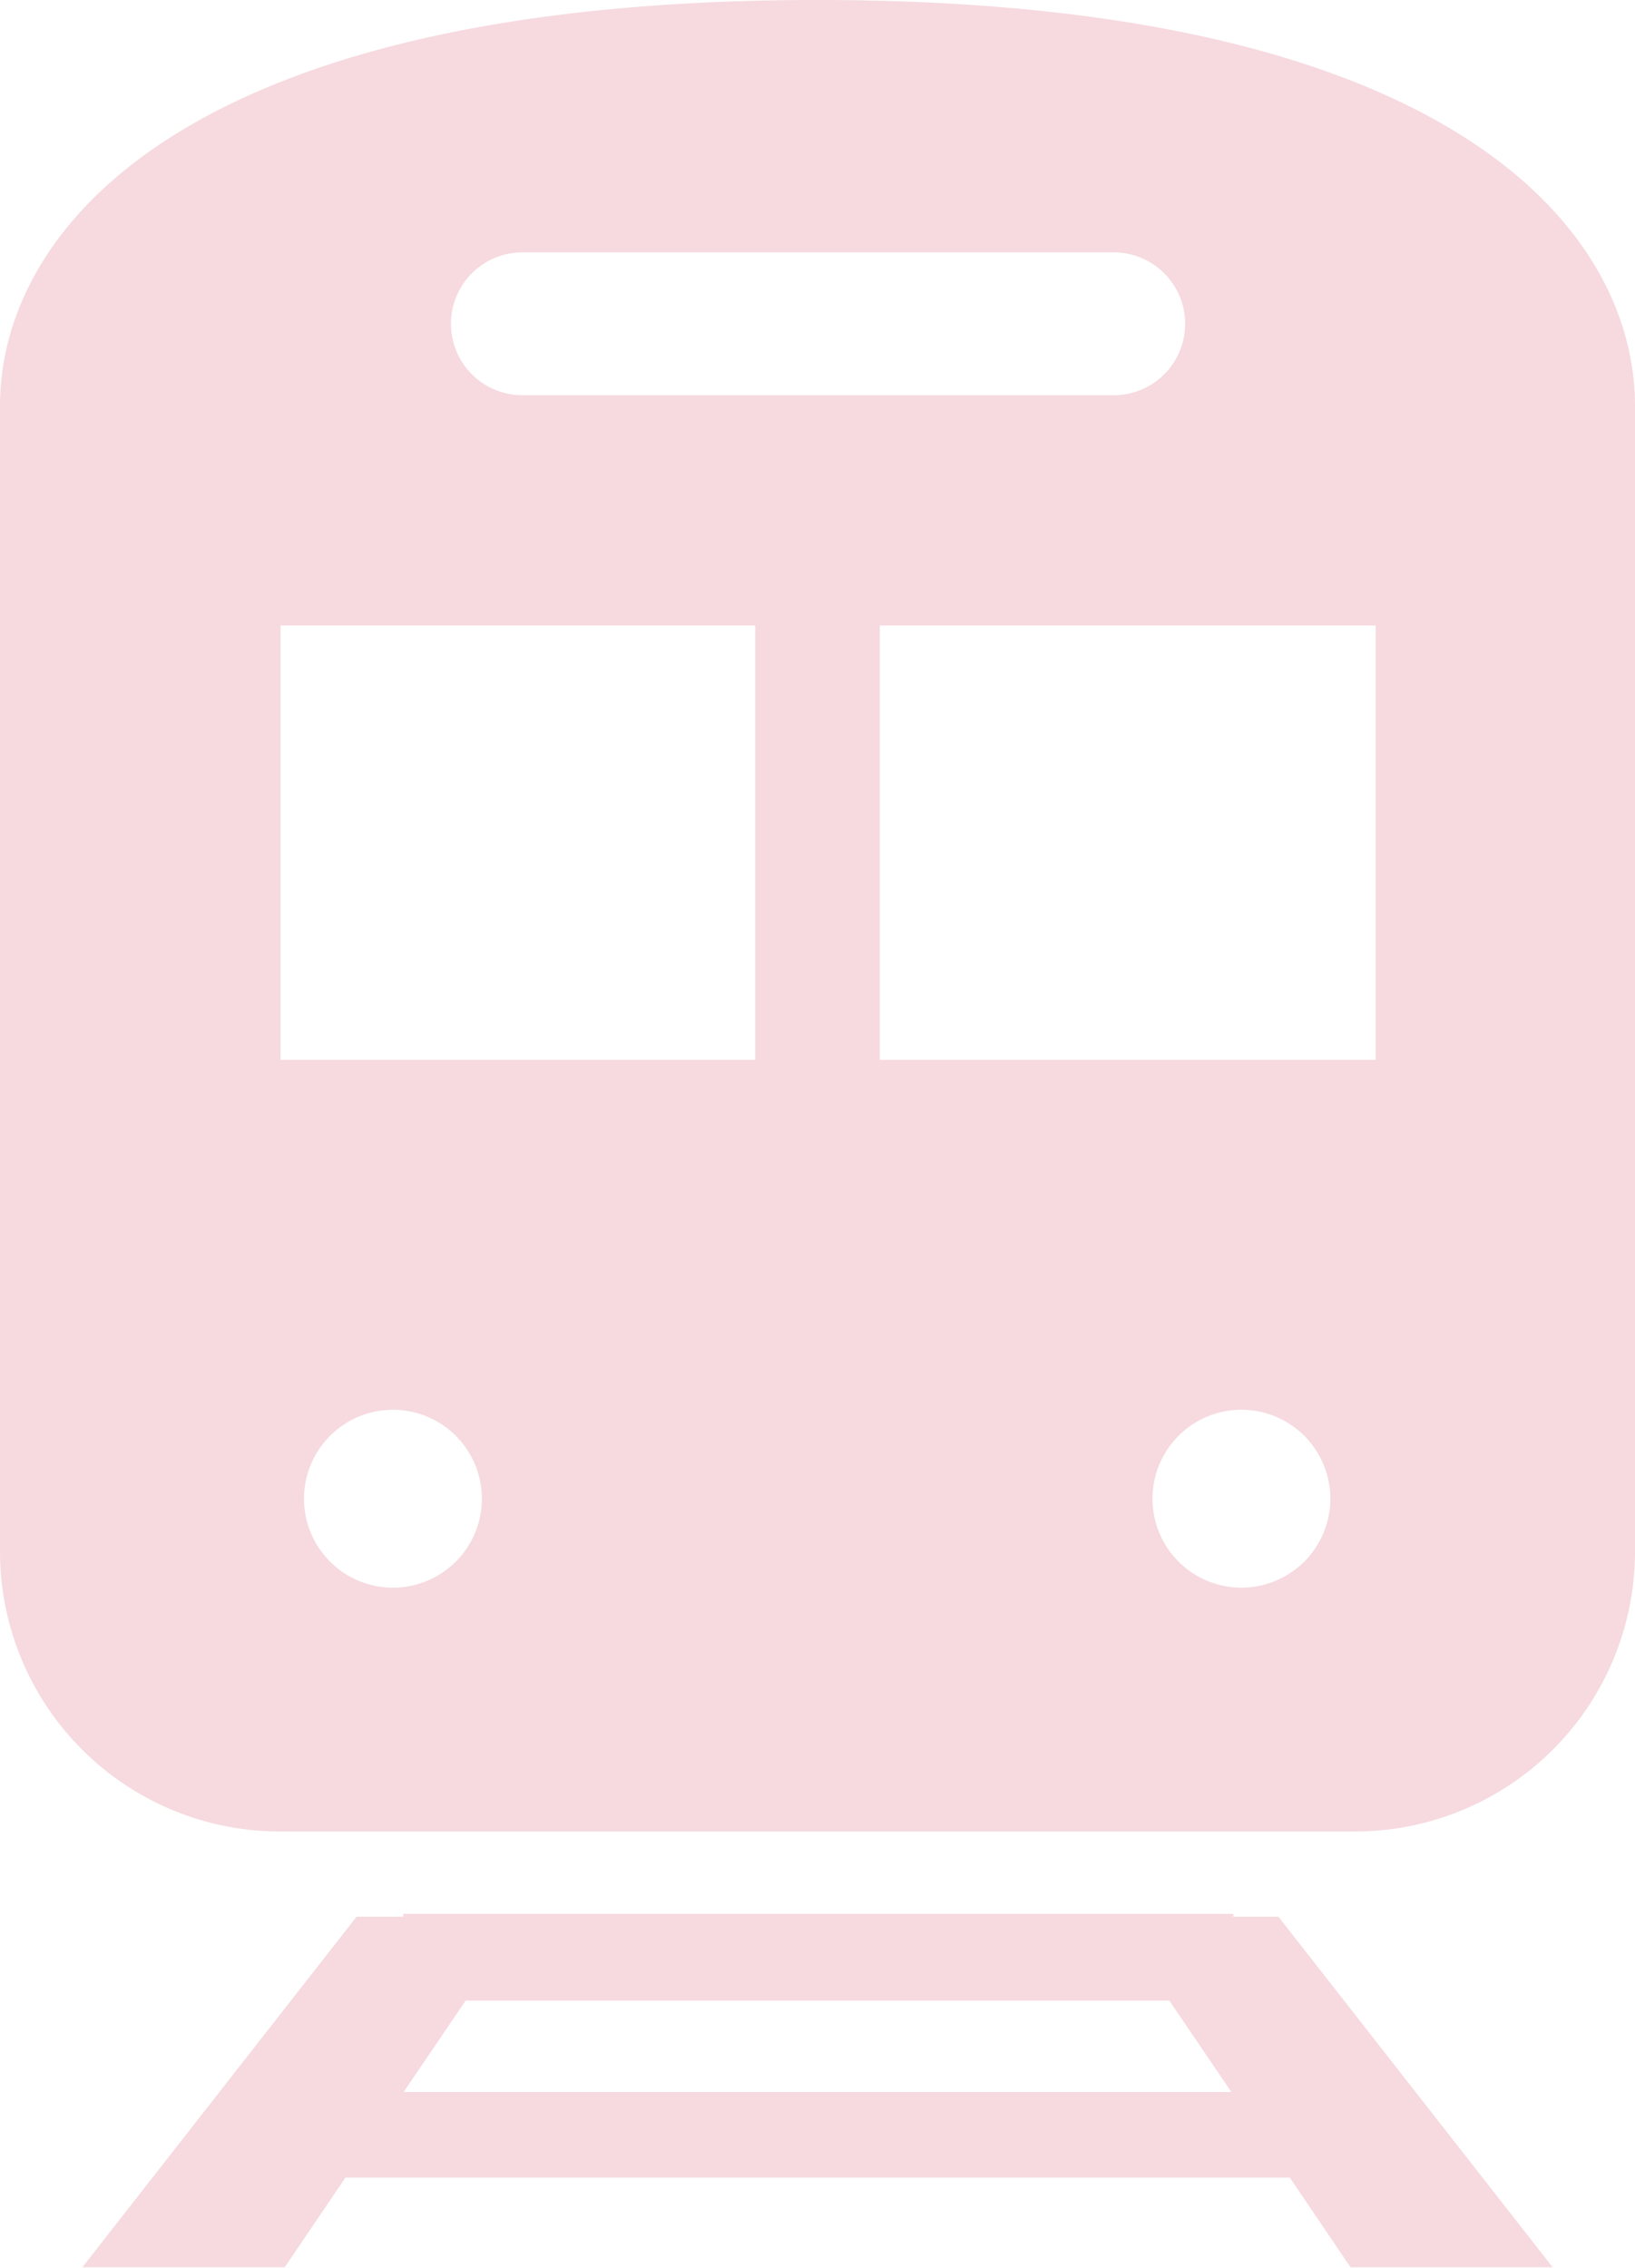
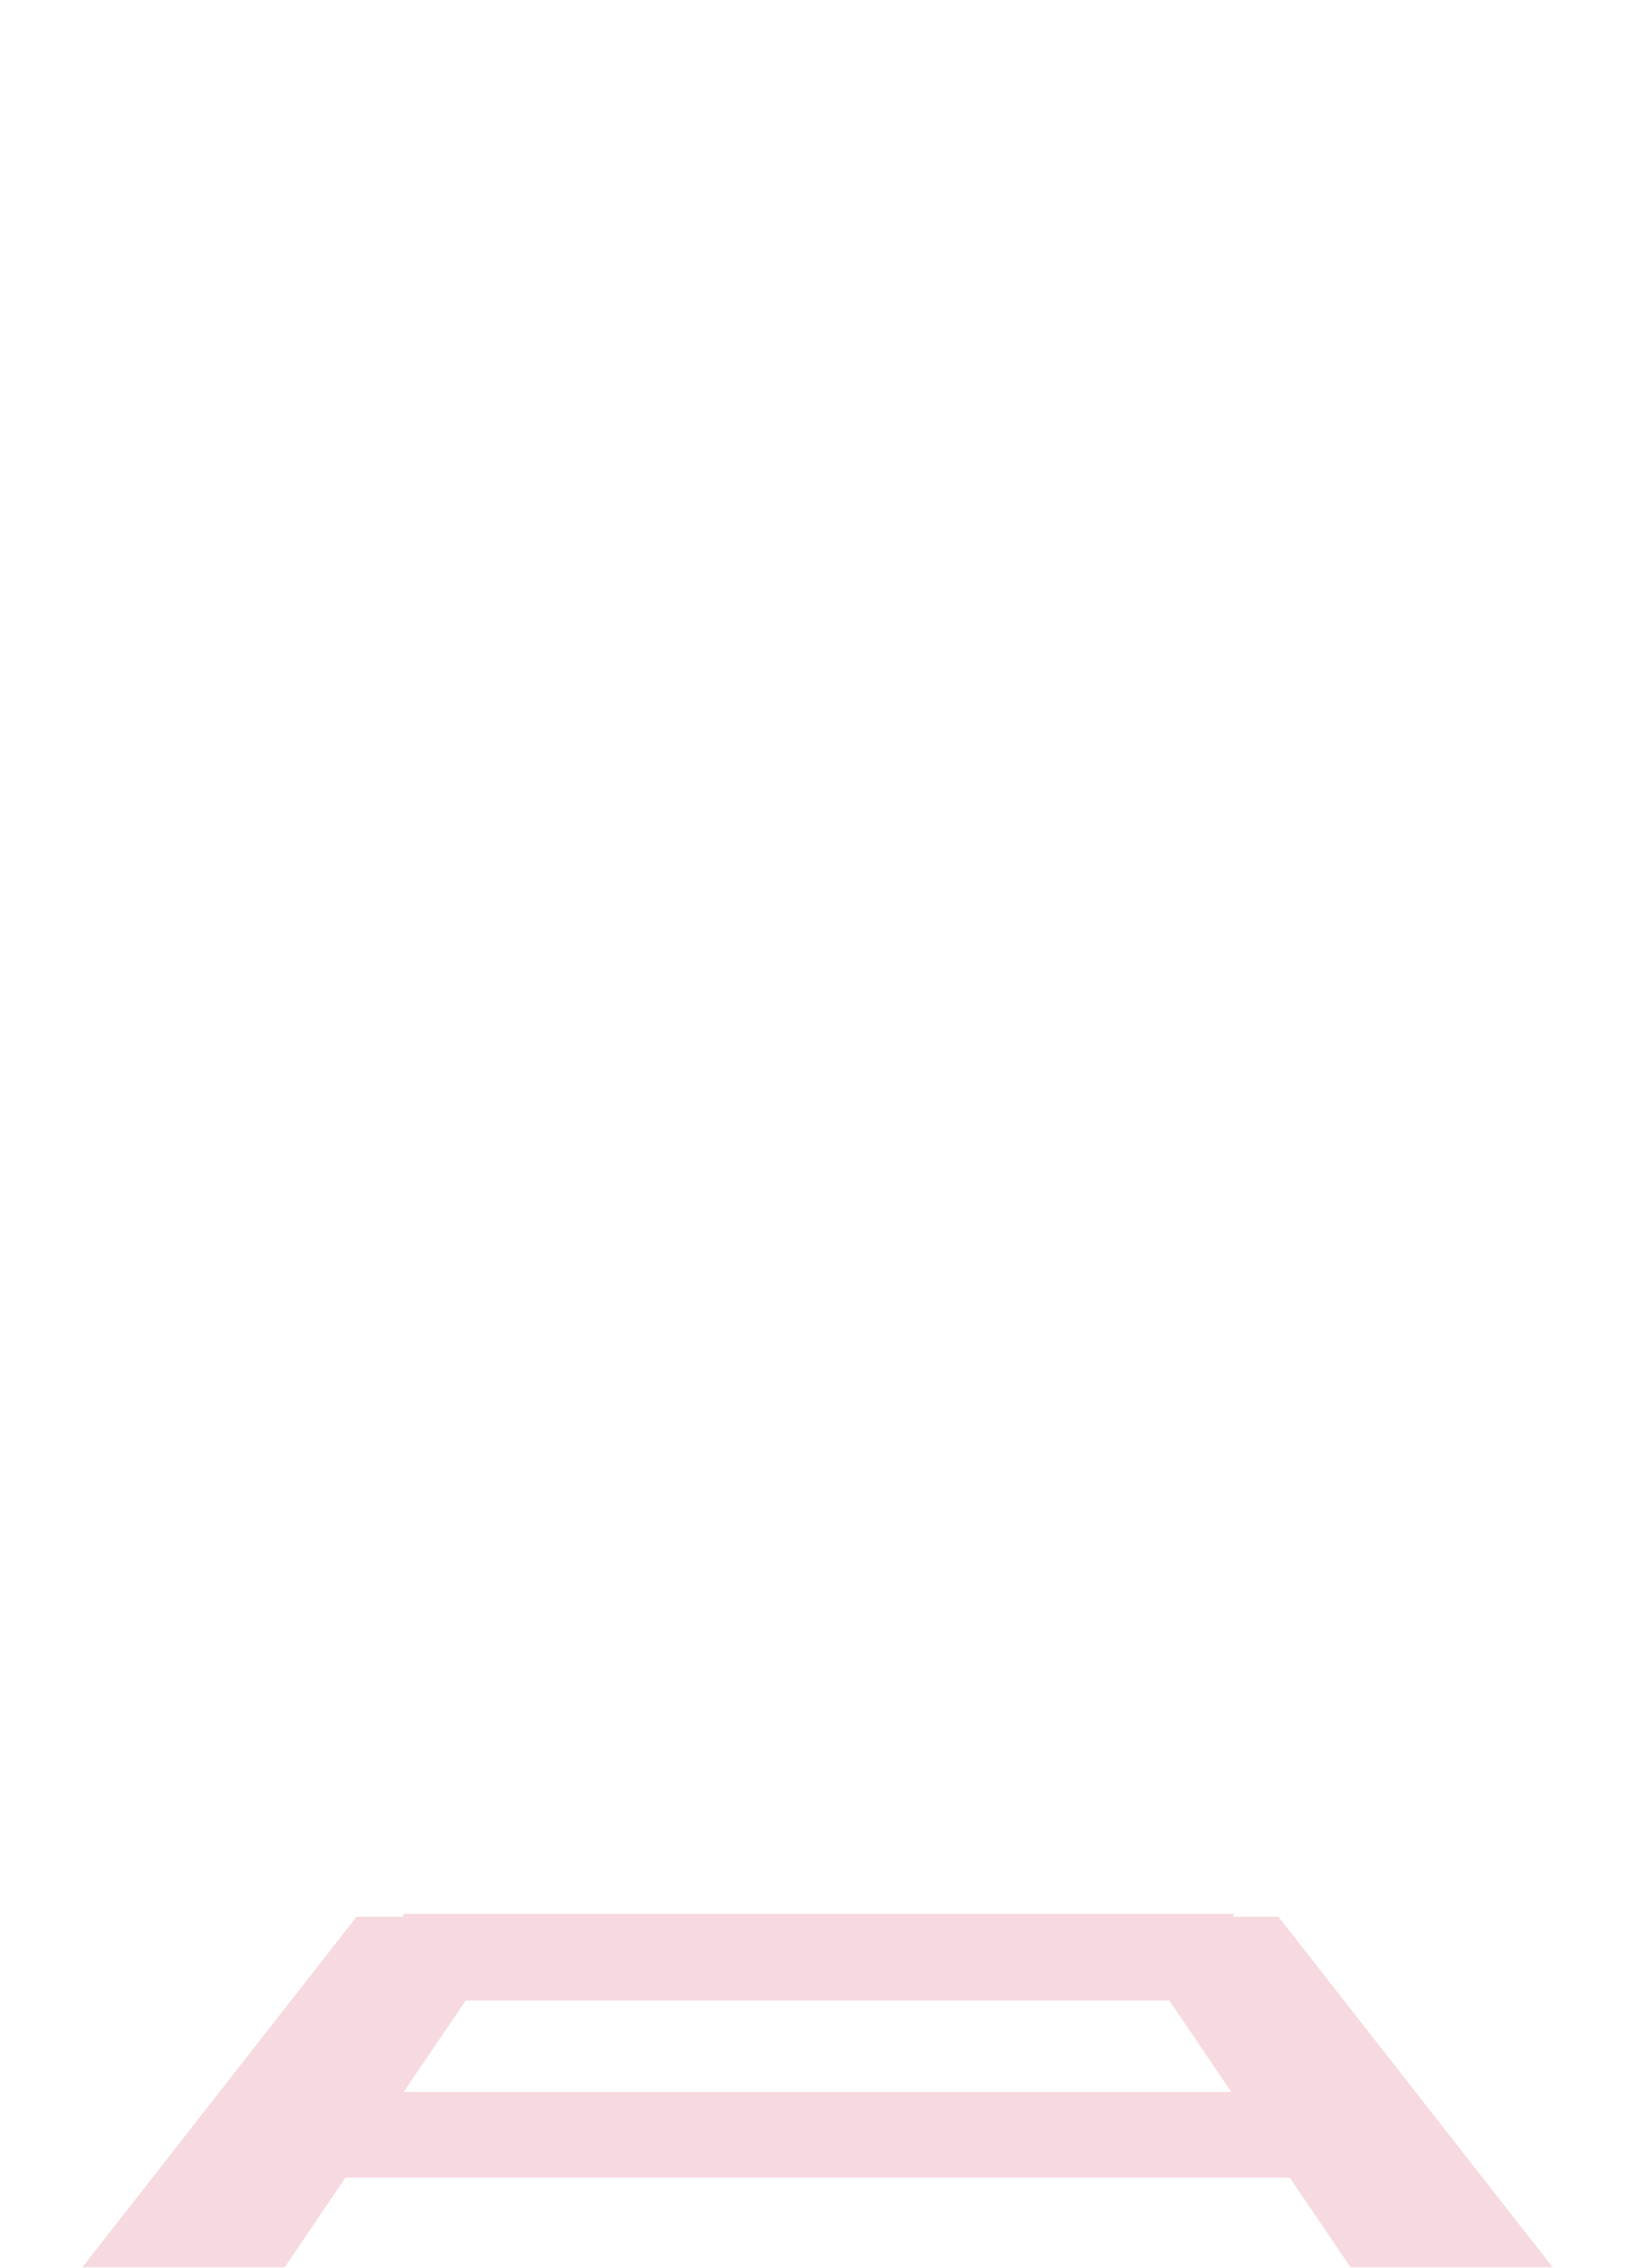
<svg xmlns="http://www.w3.org/2000/svg" viewBox="0 0 74.65 103.52">
  <defs>
    <style>.cls-1{fill:#f6dadf;}</style>
  </defs>
  <title>icon_kodawari03</title>
  <g id="Layer_2" data-name="Layer 2">
    <g id="レイヤー_1" data-name="レイヤー 1">
      <path class="cls-1" d="M56.31,87.49v-.13H18.41v.13H16.28l-12.52,16H13l2.77-4.09H58.89l2.77,4.09h9.23l-12.52-16Zm-37.88,8,2.83-4.17H53.39l2.83,4.17Z" />
-       <path class="cls-1" d="M37.32,0C8.36,0,0,10.51,0,18.53V70.82A12.78,12.78,0,0,0,12.78,83.6H61.87A12.78,12.78,0,0,0,74.65,70.82V18.53C74.65,10.51,66.29,0,37.32,0ZM23.8,11.52H50.85a3.26,3.26,0,0,1,0,6.52h-27a3.26,3.26,0,0,1,0-6.52ZM18,72.47A4.06,4.06,0,1,1,22,68.41,4.06,4.06,0,0,1,18,72.47ZM34.48,48.38H12.81V28.55H34.48Zm22.2,24.09a4.06,4.06,0,1,1,4.06-4.06A4.06,4.06,0,0,1,56.68,72.47Zm6.13-24.09H40.17V28.55H62.81Z" />
    </g>
  </g>
</svg>